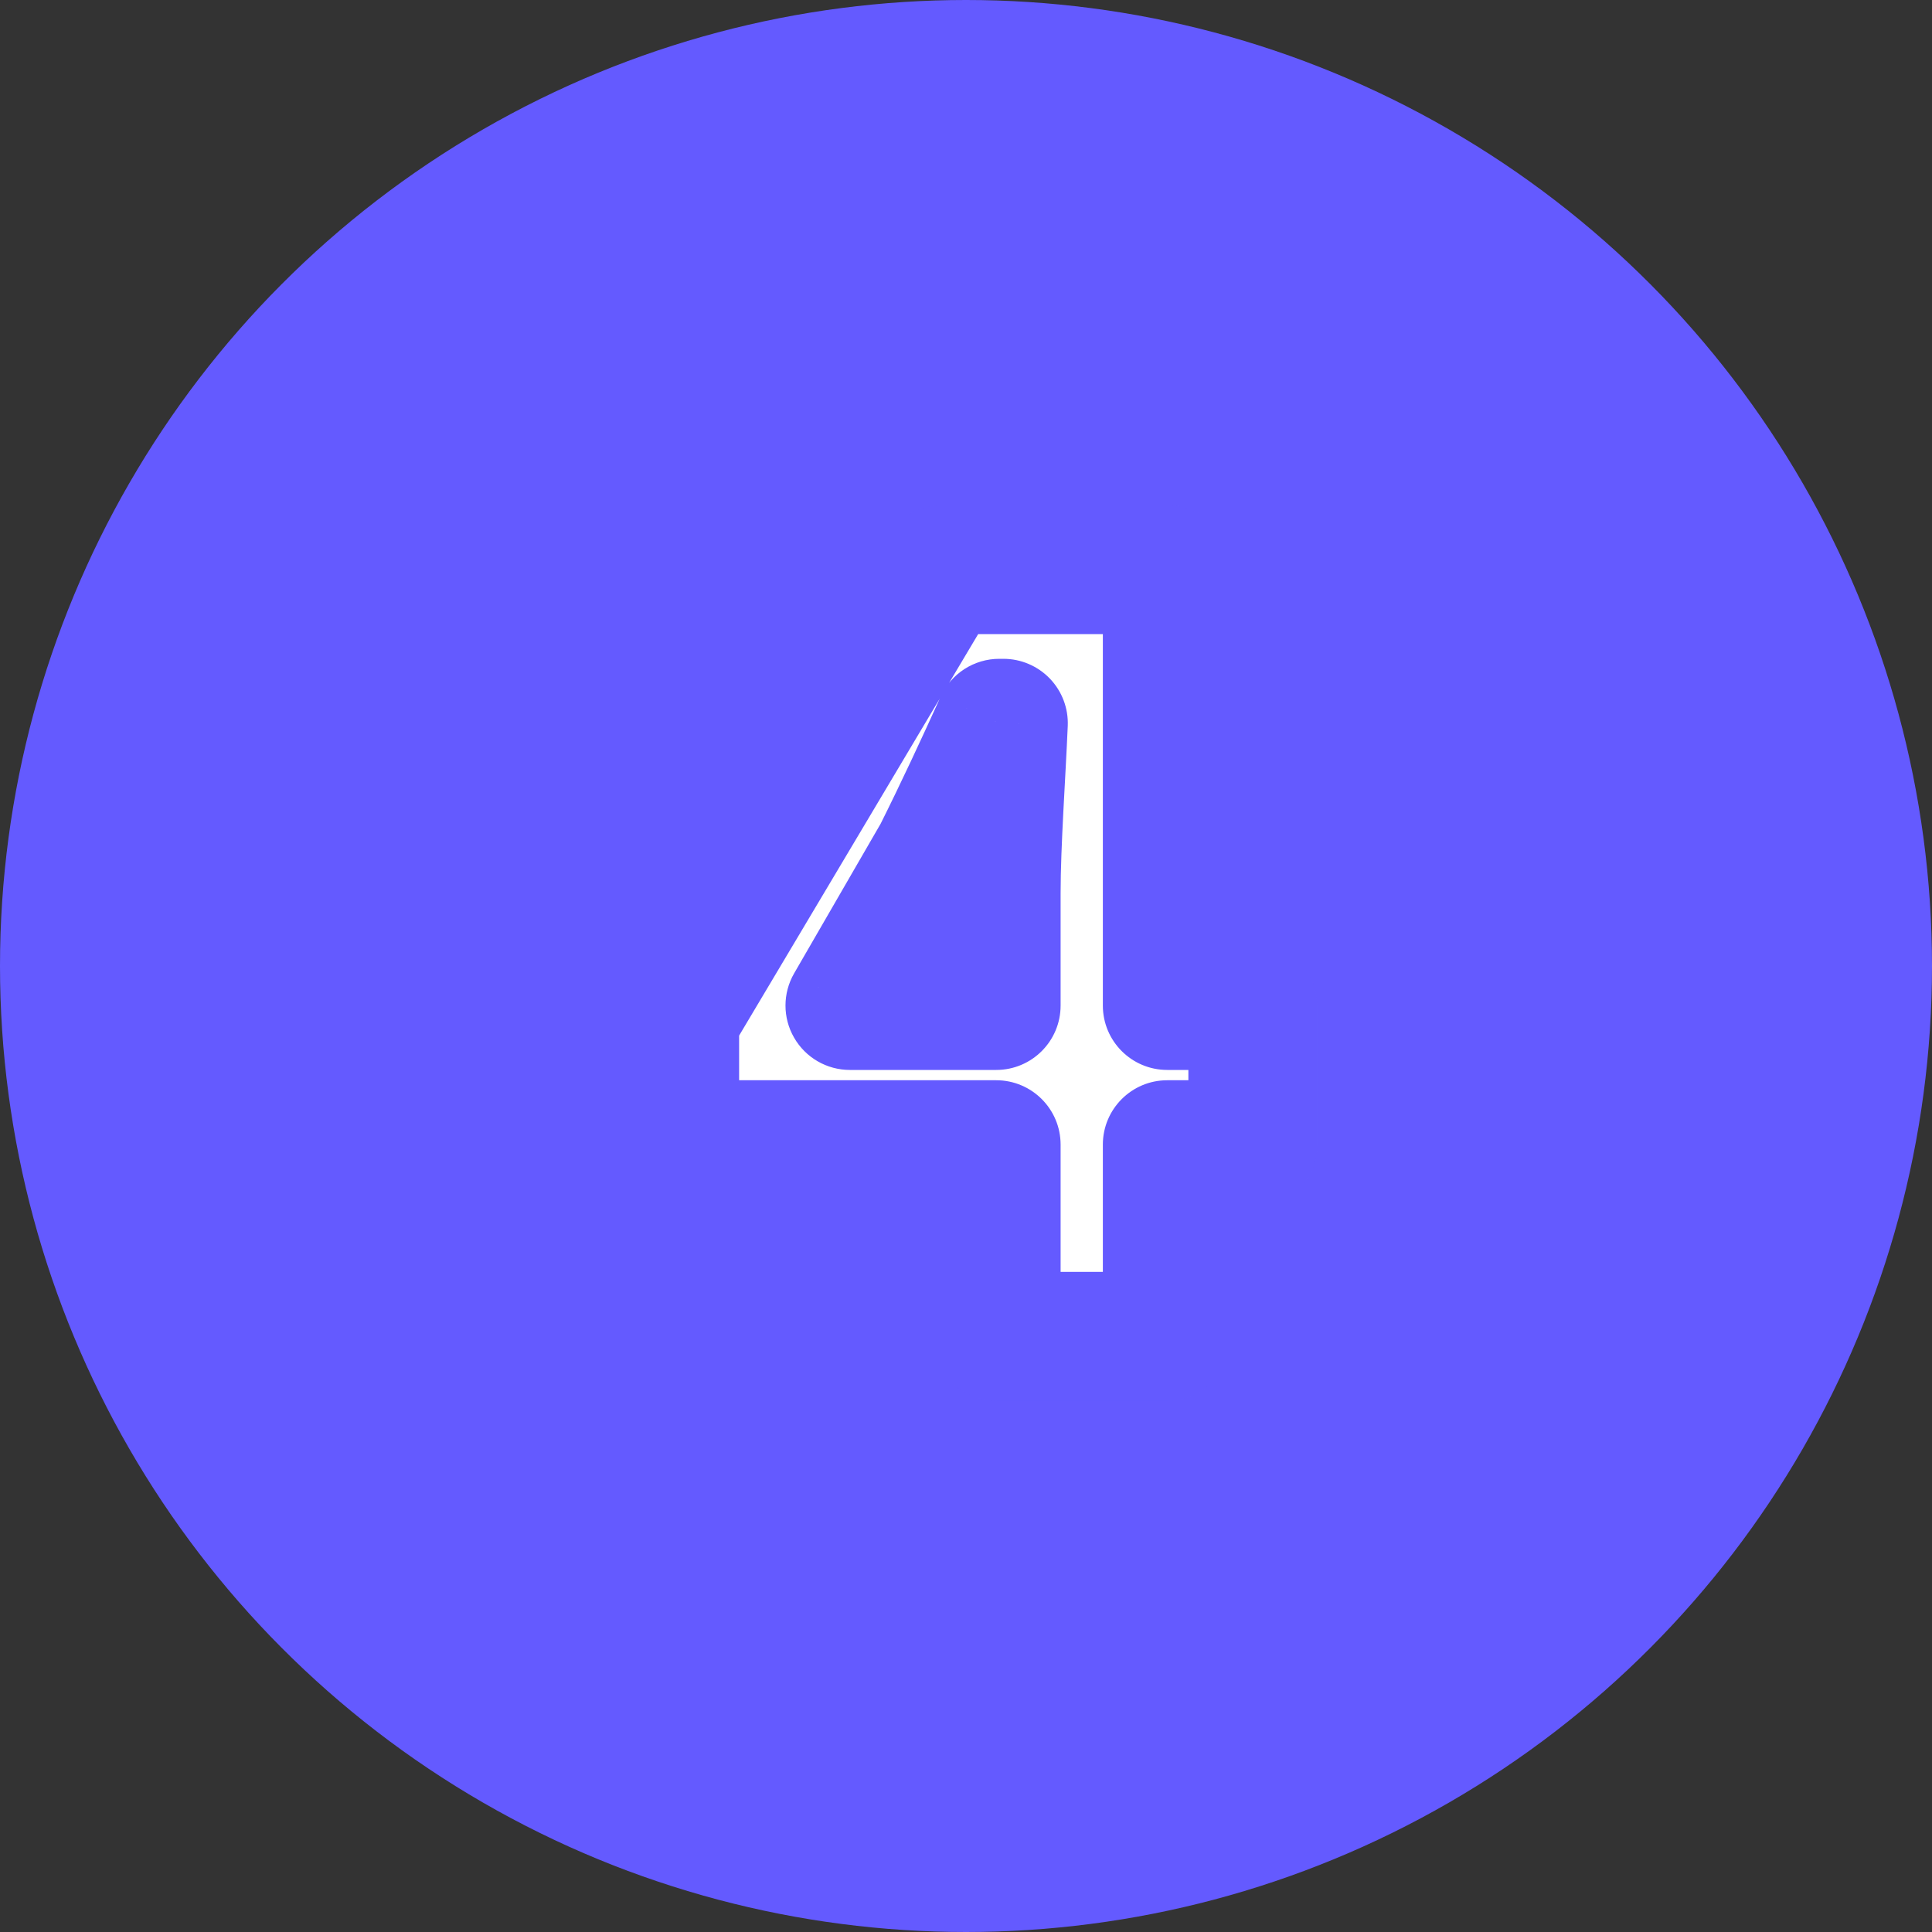
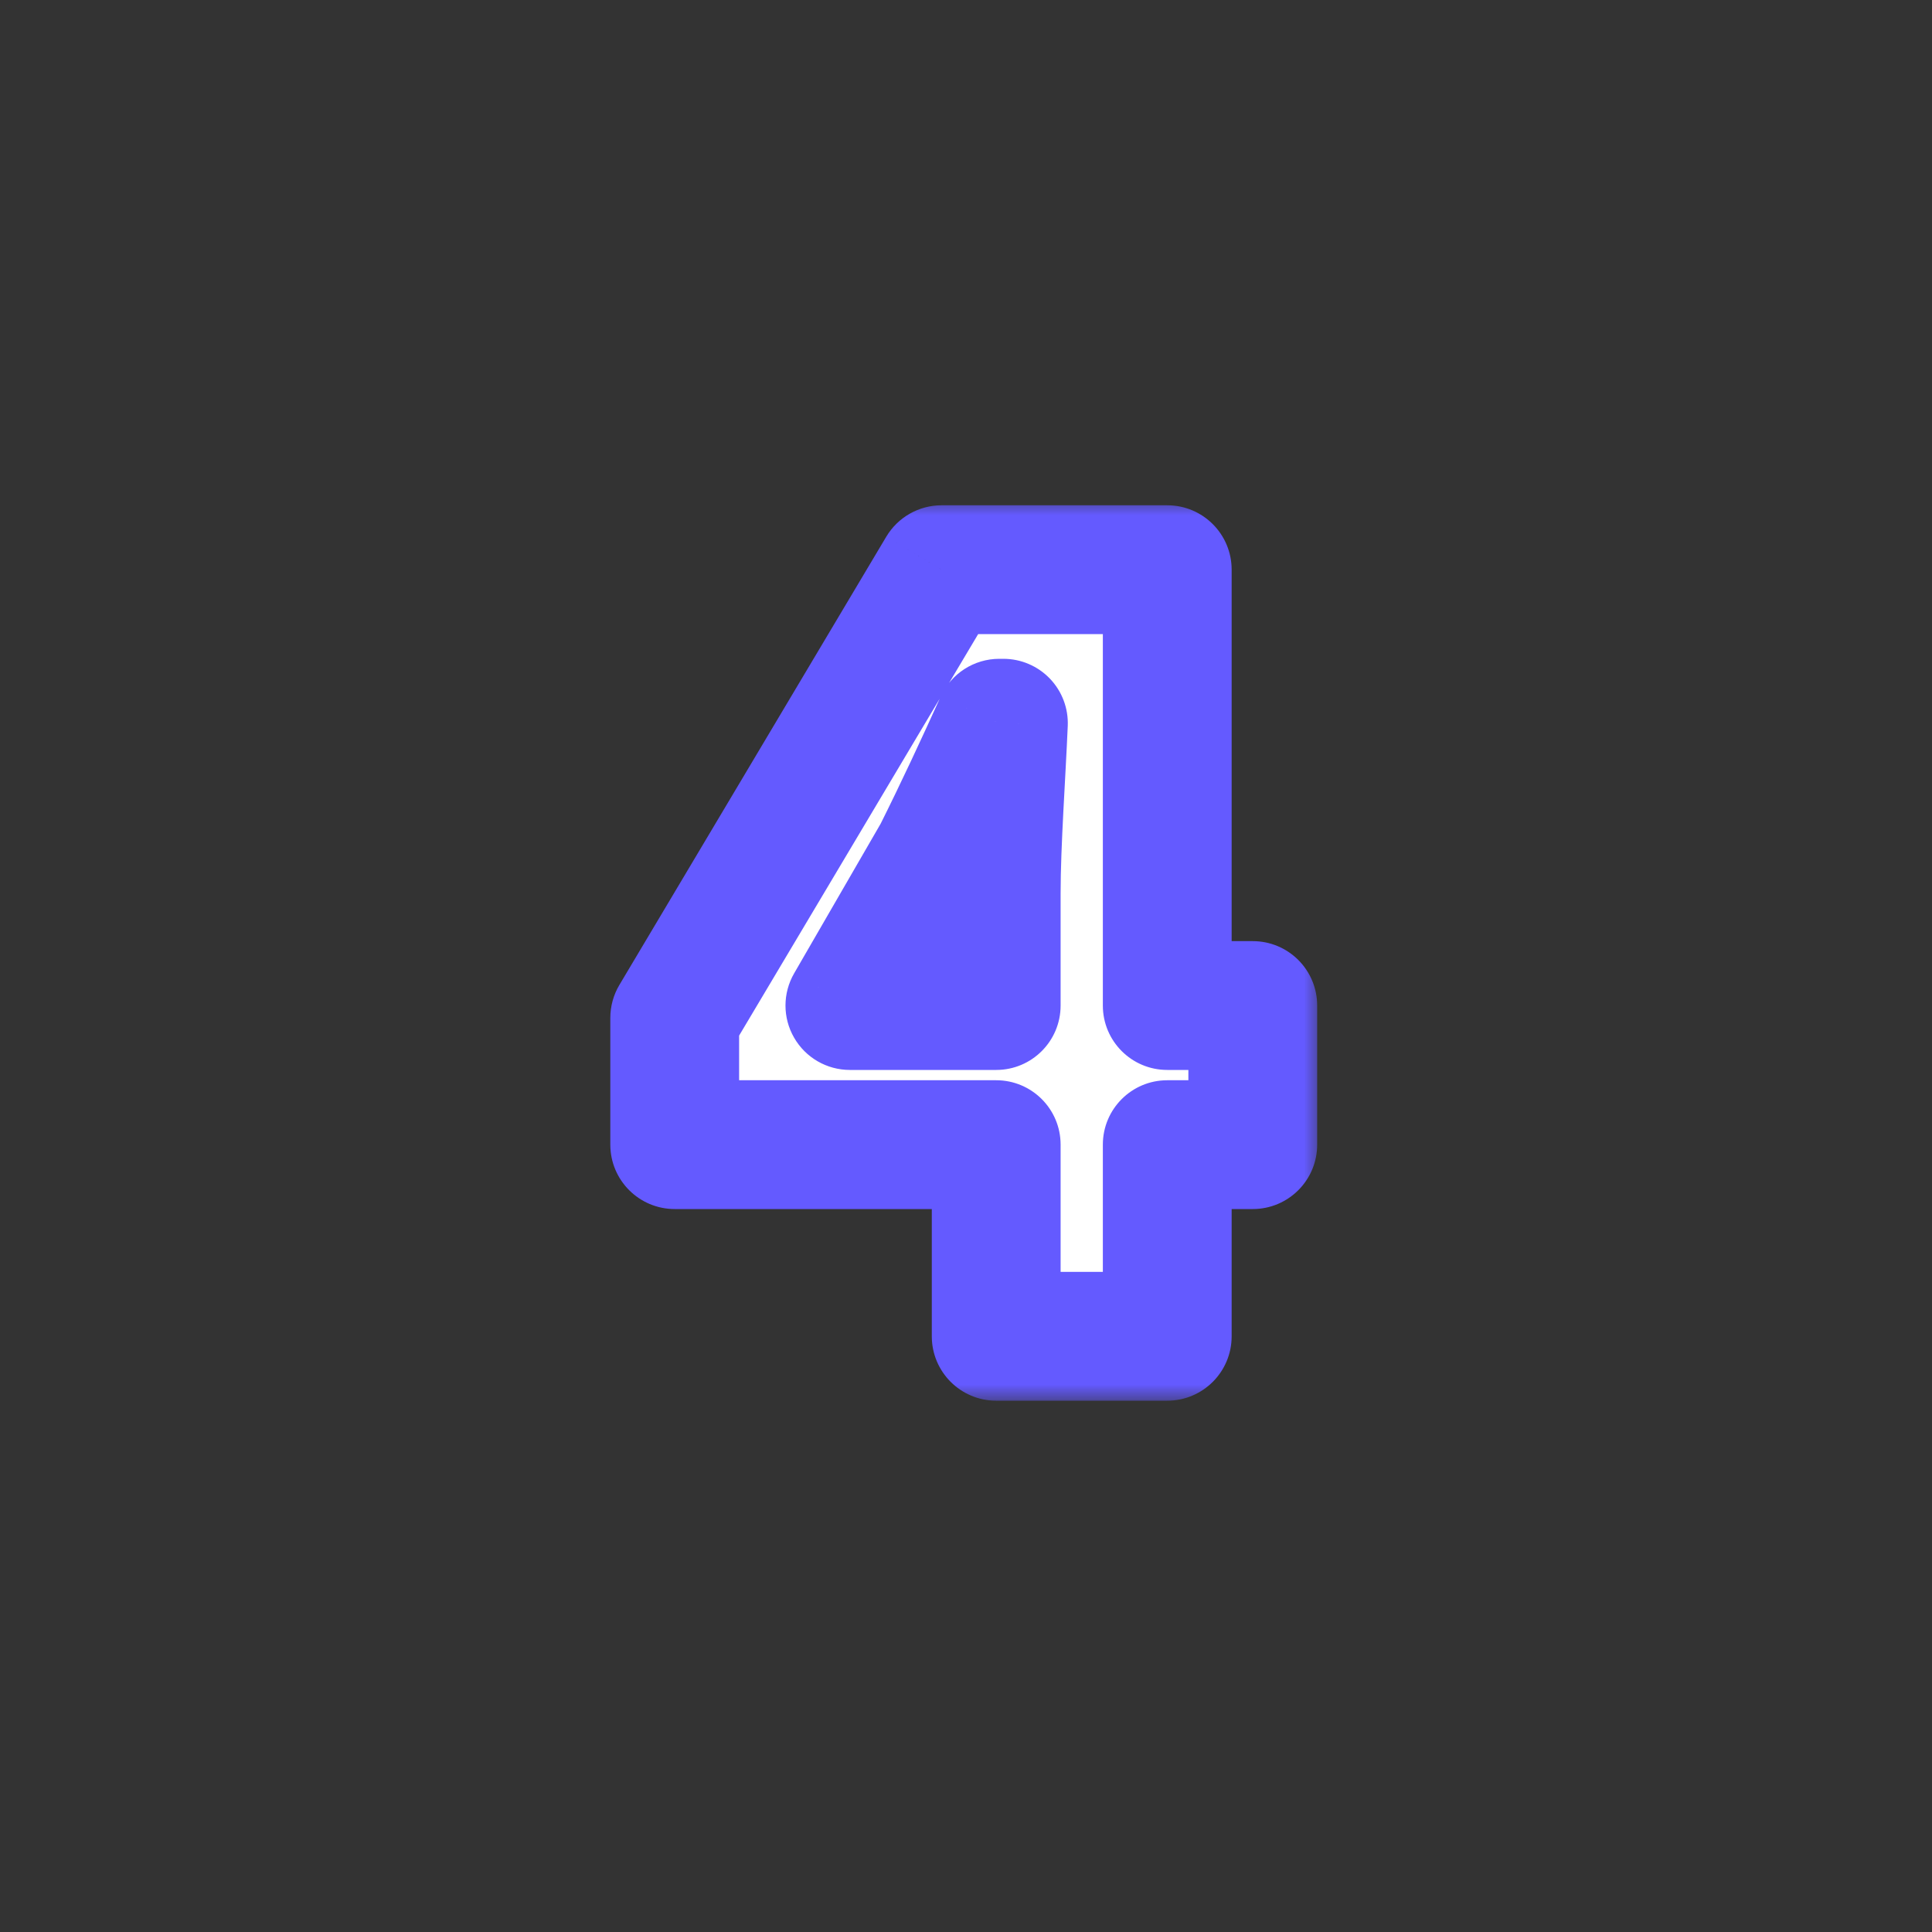
<svg xmlns="http://www.w3.org/2000/svg" width="60" height="60" viewBox="0 0 60 60" fill="none">
  <rect x="0" y="0" width="60" height="60" fill="#333333" stroke="none" />
-   <circle cx="30" cy="30" r="29" fill="#645AFF" stroke="#645AFF" stroke-width="2" />
  <mask id="path-2-outside-1_35_61" maskUnits="userSpaceOnUse" x="18" y="15.5" width="23" height="28" fill="black">
    <rect fill="white" x="18" y="15.5" width="23" height="28" />
    <path d="M26.394 31.228H30.938V27.74C30.938 26.236 31.098 23.964 31.162 22.46H31.034C30.426 23.804 29.786 25.18 29.114 26.524L26.394 31.228ZM38.906 31.228V35.548H36.25V41.5H30.938V35.548H20.954V31.612L29.242 17.692H36.25V31.228H38.906Z" />
  </mask>
-   <path d="M26.394 31.228H30.938V27.74C30.938 26.236 31.098 23.964 31.162 22.46H31.034C30.426 23.804 29.786 25.18 29.114 26.524L26.394 31.228ZM38.906 31.228V35.548H36.25V41.5H30.938V35.548H20.954V31.612L29.242 17.692H36.25V31.228H38.906Z" fill="white" />
+   <path d="M26.394 31.228H30.938V27.74C30.938 26.236 31.098 23.964 31.162 22.46H31.034C30.426 23.804 29.786 25.18 29.114 26.524L26.394 31.228ZM38.906 31.228V35.548H36.25V41.5H30.938V35.548H20.954L29.242 17.692H36.25V31.228H38.906Z" fill="white" />
  <path d="M26.394 31.228L24.663 30.227C24.305 30.846 24.304 31.608 24.662 32.227C25.019 32.847 25.679 33.228 26.394 33.228V31.228ZM30.938 31.228V33.228C32.043 33.228 32.938 32.333 32.938 31.228H30.938ZM31.162 22.46L33.16 22.545C33.183 22 32.983 21.47 32.606 21.076C32.229 20.683 31.707 20.46 31.162 20.46V22.46ZM31.034 22.46V20.46C30.248 20.46 29.536 20.92 29.212 21.636L31.034 22.46ZM29.114 26.524L30.845 27.525C30.866 27.49 30.885 27.455 30.903 27.418L29.114 26.524ZM38.906 31.228H40.906C40.906 30.123 40.011 29.228 38.906 29.228V31.228ZM38.906 35.548V37.548C40.011 37.548 40.906 36.653 40.906 35.548H38.906ZM36.25 35.548V33.548C35.145 33.548 34.25 34.443 34.25 35.548H36.25ZM36.25 41.5V43.5C37.355 43.5 38.25 42.605 38.25 41.5H36.25ZM30.938 41.5H28.938C28.938 42.605 29.833 43.5 30.938 43.5V41.5ZM30.938 35.548H32.938C32.938 34.443 32.043 33.548 30.938 33.548V35.548ZM20.954 35.548H18.954C18.954 36.653 19.849 37.548 20.954 37.548V35.548ZM20.954 31.612L19.235 30.589C19.051 30.898 18.954 31.252 18.954 31.612H20.954ZM29.242 17.692V15.692C28.537 15.692 27.884 16.063 27.523 16.669L29.242 17.692ZM36.25 17.692H38.25C38.25 16.587 37.355 15.692 36.25 15.692V17.692ZM36.25 31.228H34.25C34.25 32.333 35.145 33.228 36.25 33.228V31.228ZM26.394 33.228H30.938V29.228H26.394V33.228ZM32.938 31.228V27.74H28.938V31.228H32.938ZM32.938 27.74C32.938 26.288 33.092 24.154 33.16 22.545L29.164 22.375C29.104 23.774 28.938 26.184 28.938 27.74H32.938ZM31.162 20.46H31.034V24.46H31.162V20.46ZM29.212 21.636C28.609 22.968 27.981 24.318 27.325 25.63L30.903 27.418C31.591 26.042 32.243 24.64 32.856 23.284L29.212 21.636ZM27.383 25.523L24.663 30.227L28.125 32.229L30.845 27.525L27.383 25.523ZM36.906 31.228V35.548H40.906V31.228H36.906ZM38.906 33.548H36.25V37.548H38.906V33.548ZM34.25 35.548V41.5H38.25V35.548H34.25ZM36.25 39.5H30.938V43.5H36.25V39.5ZM32.938 41.5V35.548H28.938V41.5H32.938ZM30.938 33.548H20.954V37.548H30.938V33.548ZM22.954 35.548V31.612H18.954V35.548H22.954ZM22.672 32.635L30.96 18.715L27.523 16.669L19.235 30.589L22.672 32.635ZM29.242 19.692H36.25V15.692H29.242V19.692ZM34.25 17.692V31.228H38.25V17.692H34.25ZM36.25 33.228H38.906V29.228H36.25V33.228Z" fill="#645AFF" mask="url(#path-2-outside-1_35_61)" />
</svg>